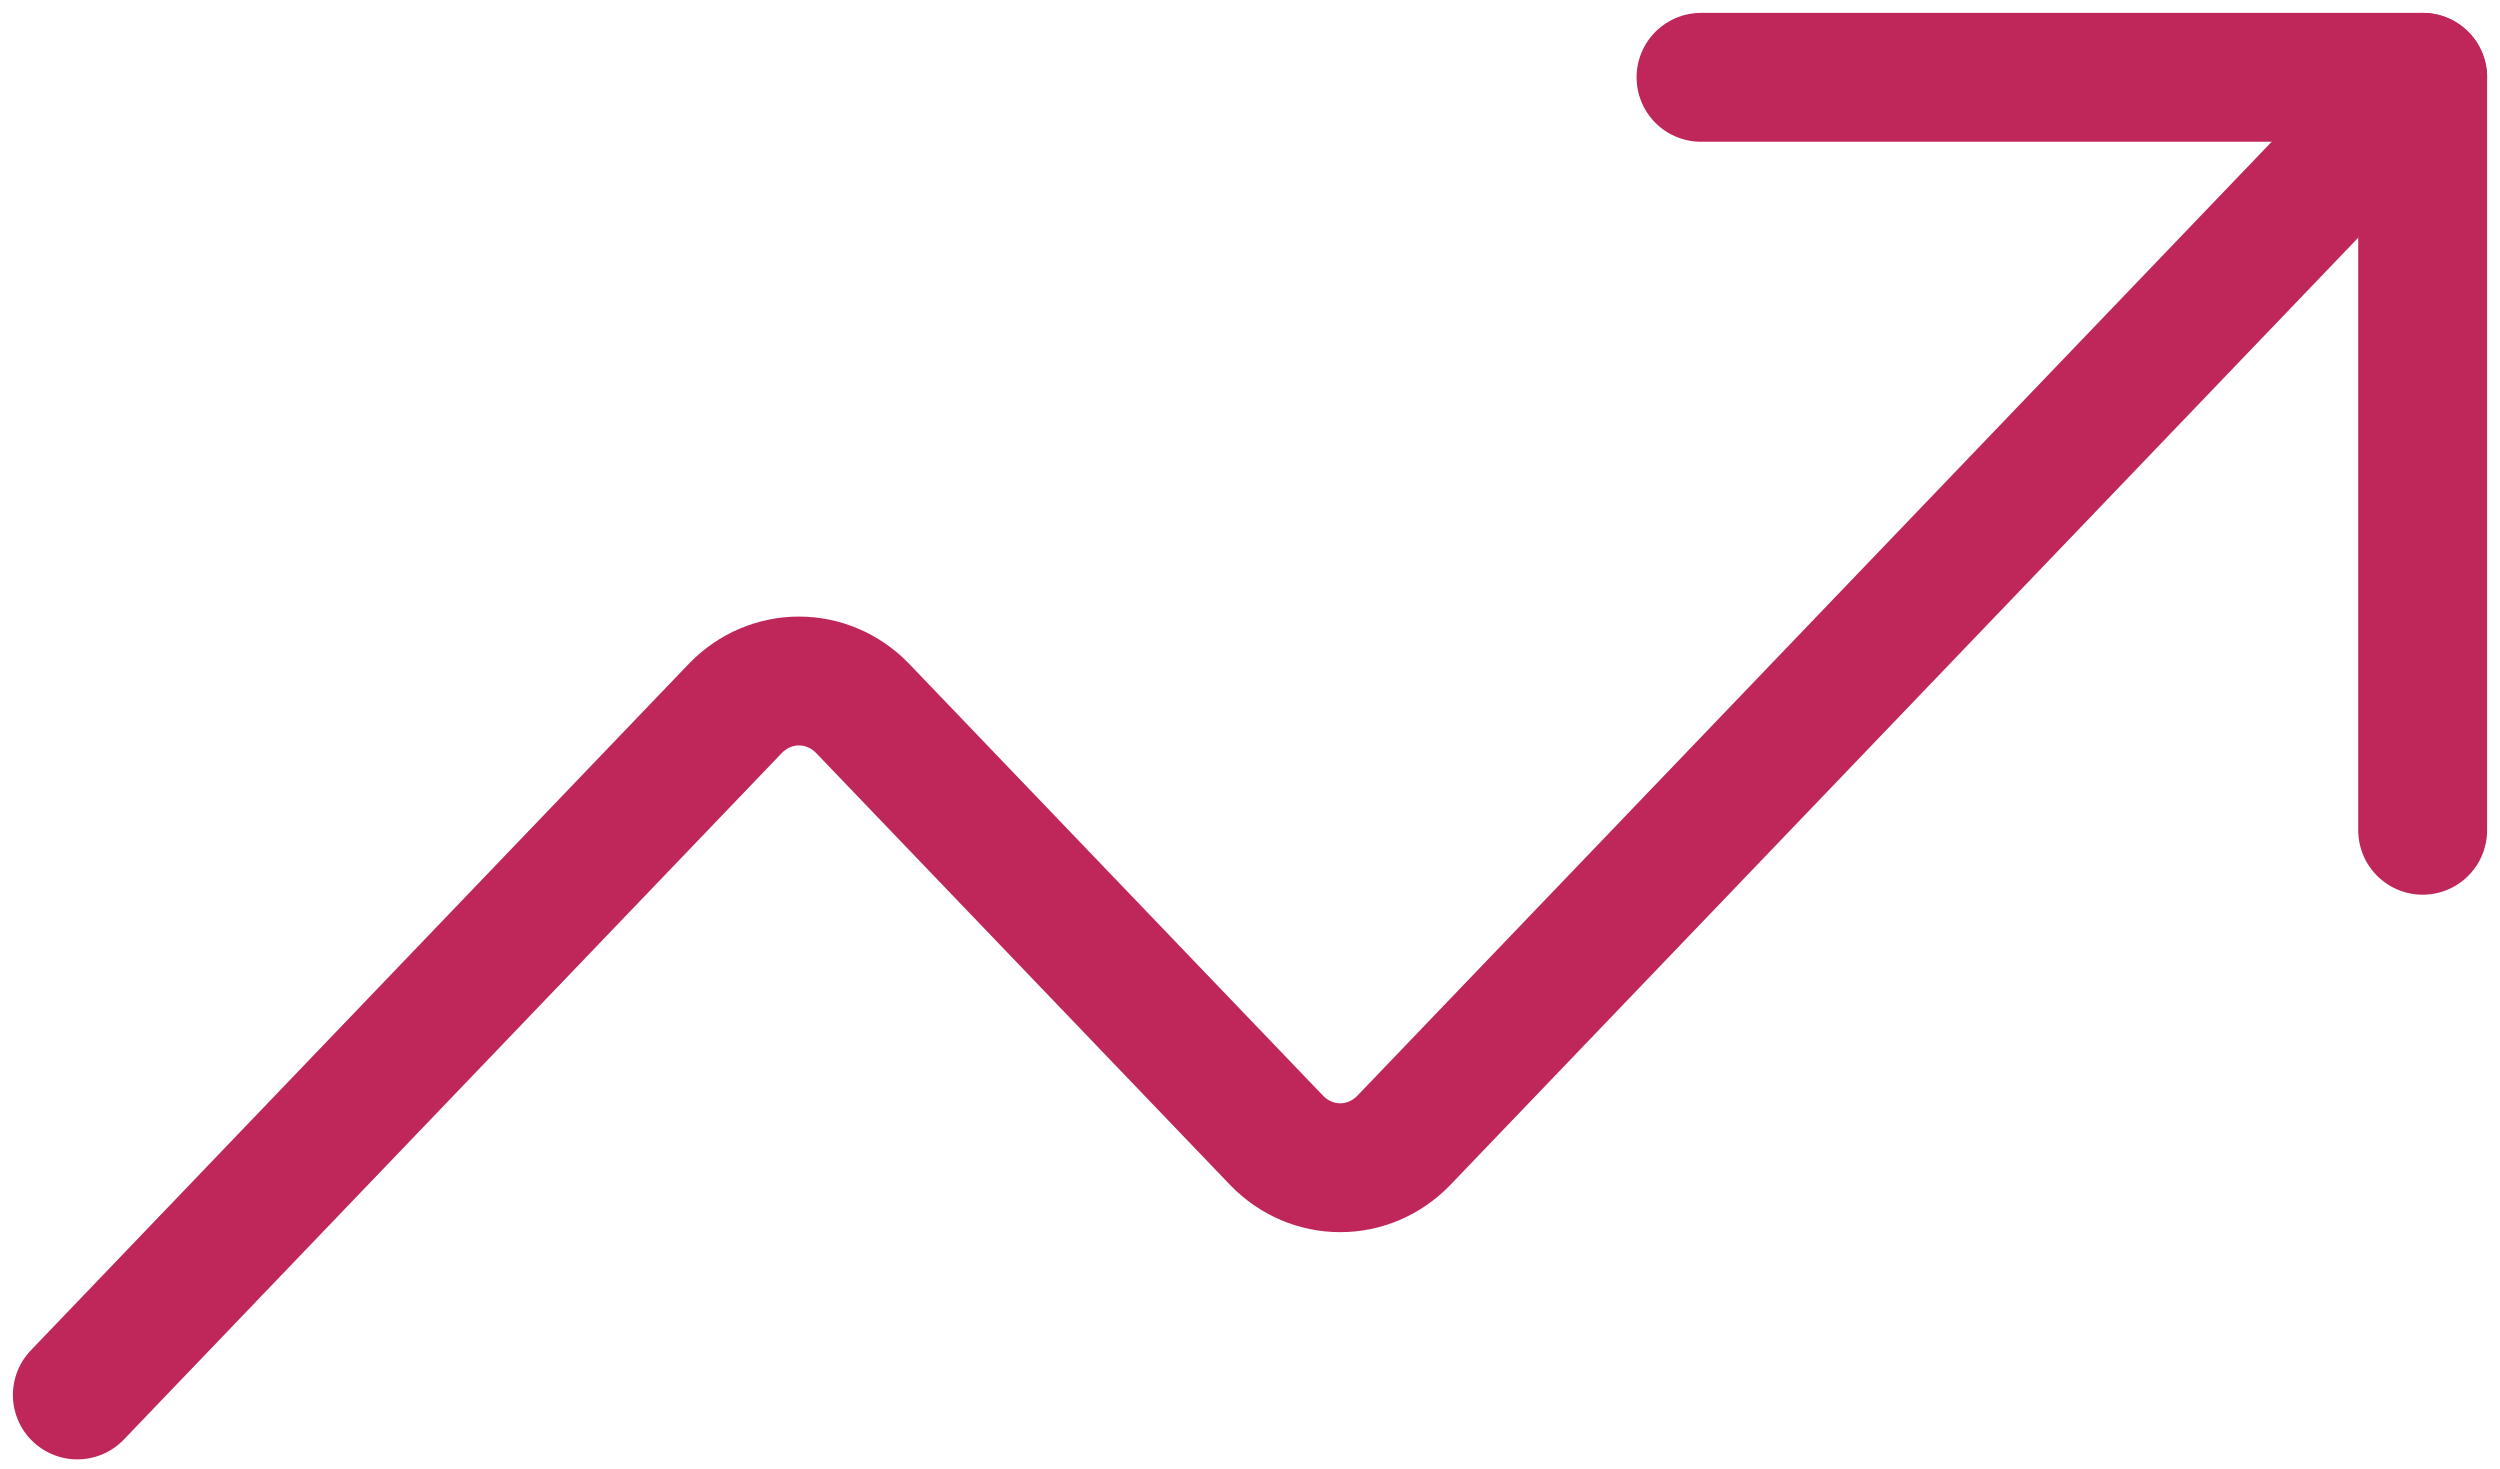
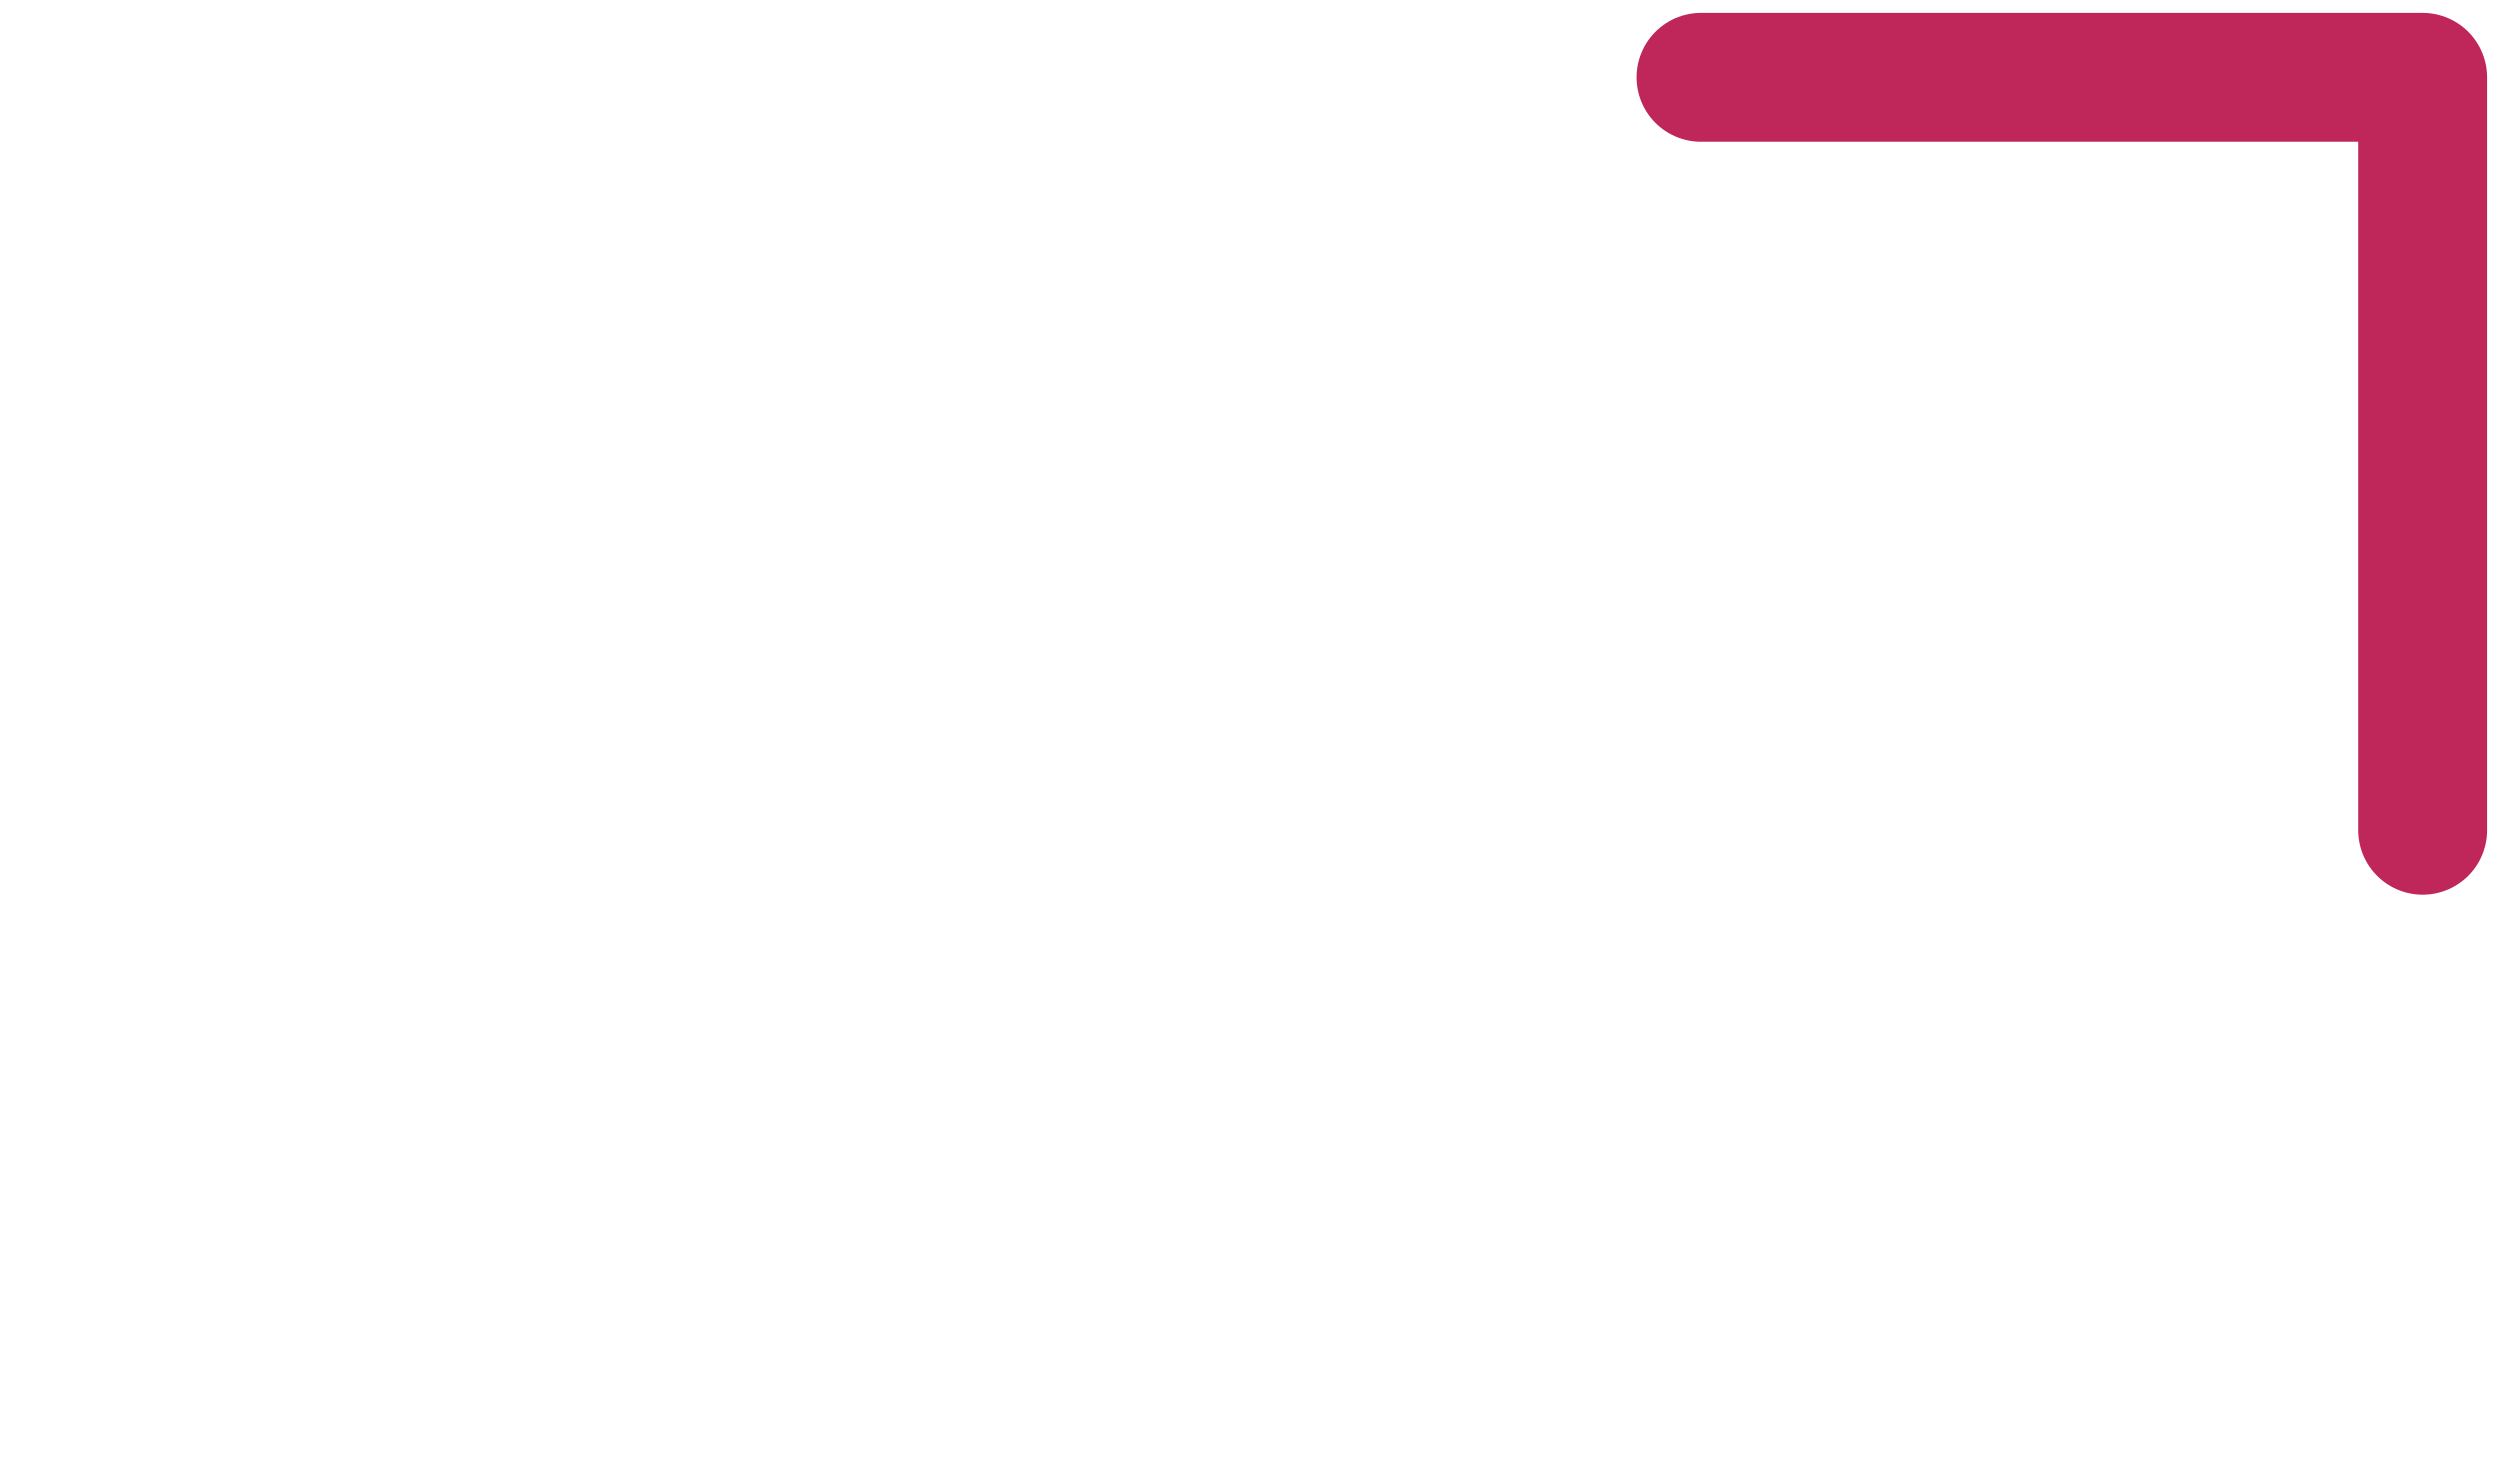
<svg xmlns="http://www.w3.org/2000/svg" width="97" height="57" viewBox="0 0 97 57" fill="none">
  <path d="M65.999 3H93.999V32.214" stroke="#BF2659" stroke-width="5" stroke-linecap="round" stroke-linejoin="round" />
-   <path d="M94 3L54.45 44.264C53.796 44.933 52.916 45.308 52 45.308C51.084 45.308 50.204 44.933 49.55 44.264L33.45 27.466C32.796 26.797 31.916 26.423 31 26.423C30.084 26.423 29.204 26.797 28.55 27.466L3 54.124" stroke="#BF2659" stroke-width="5" stroke-linecap="round" stroke-linejoin="round" />
</svg>